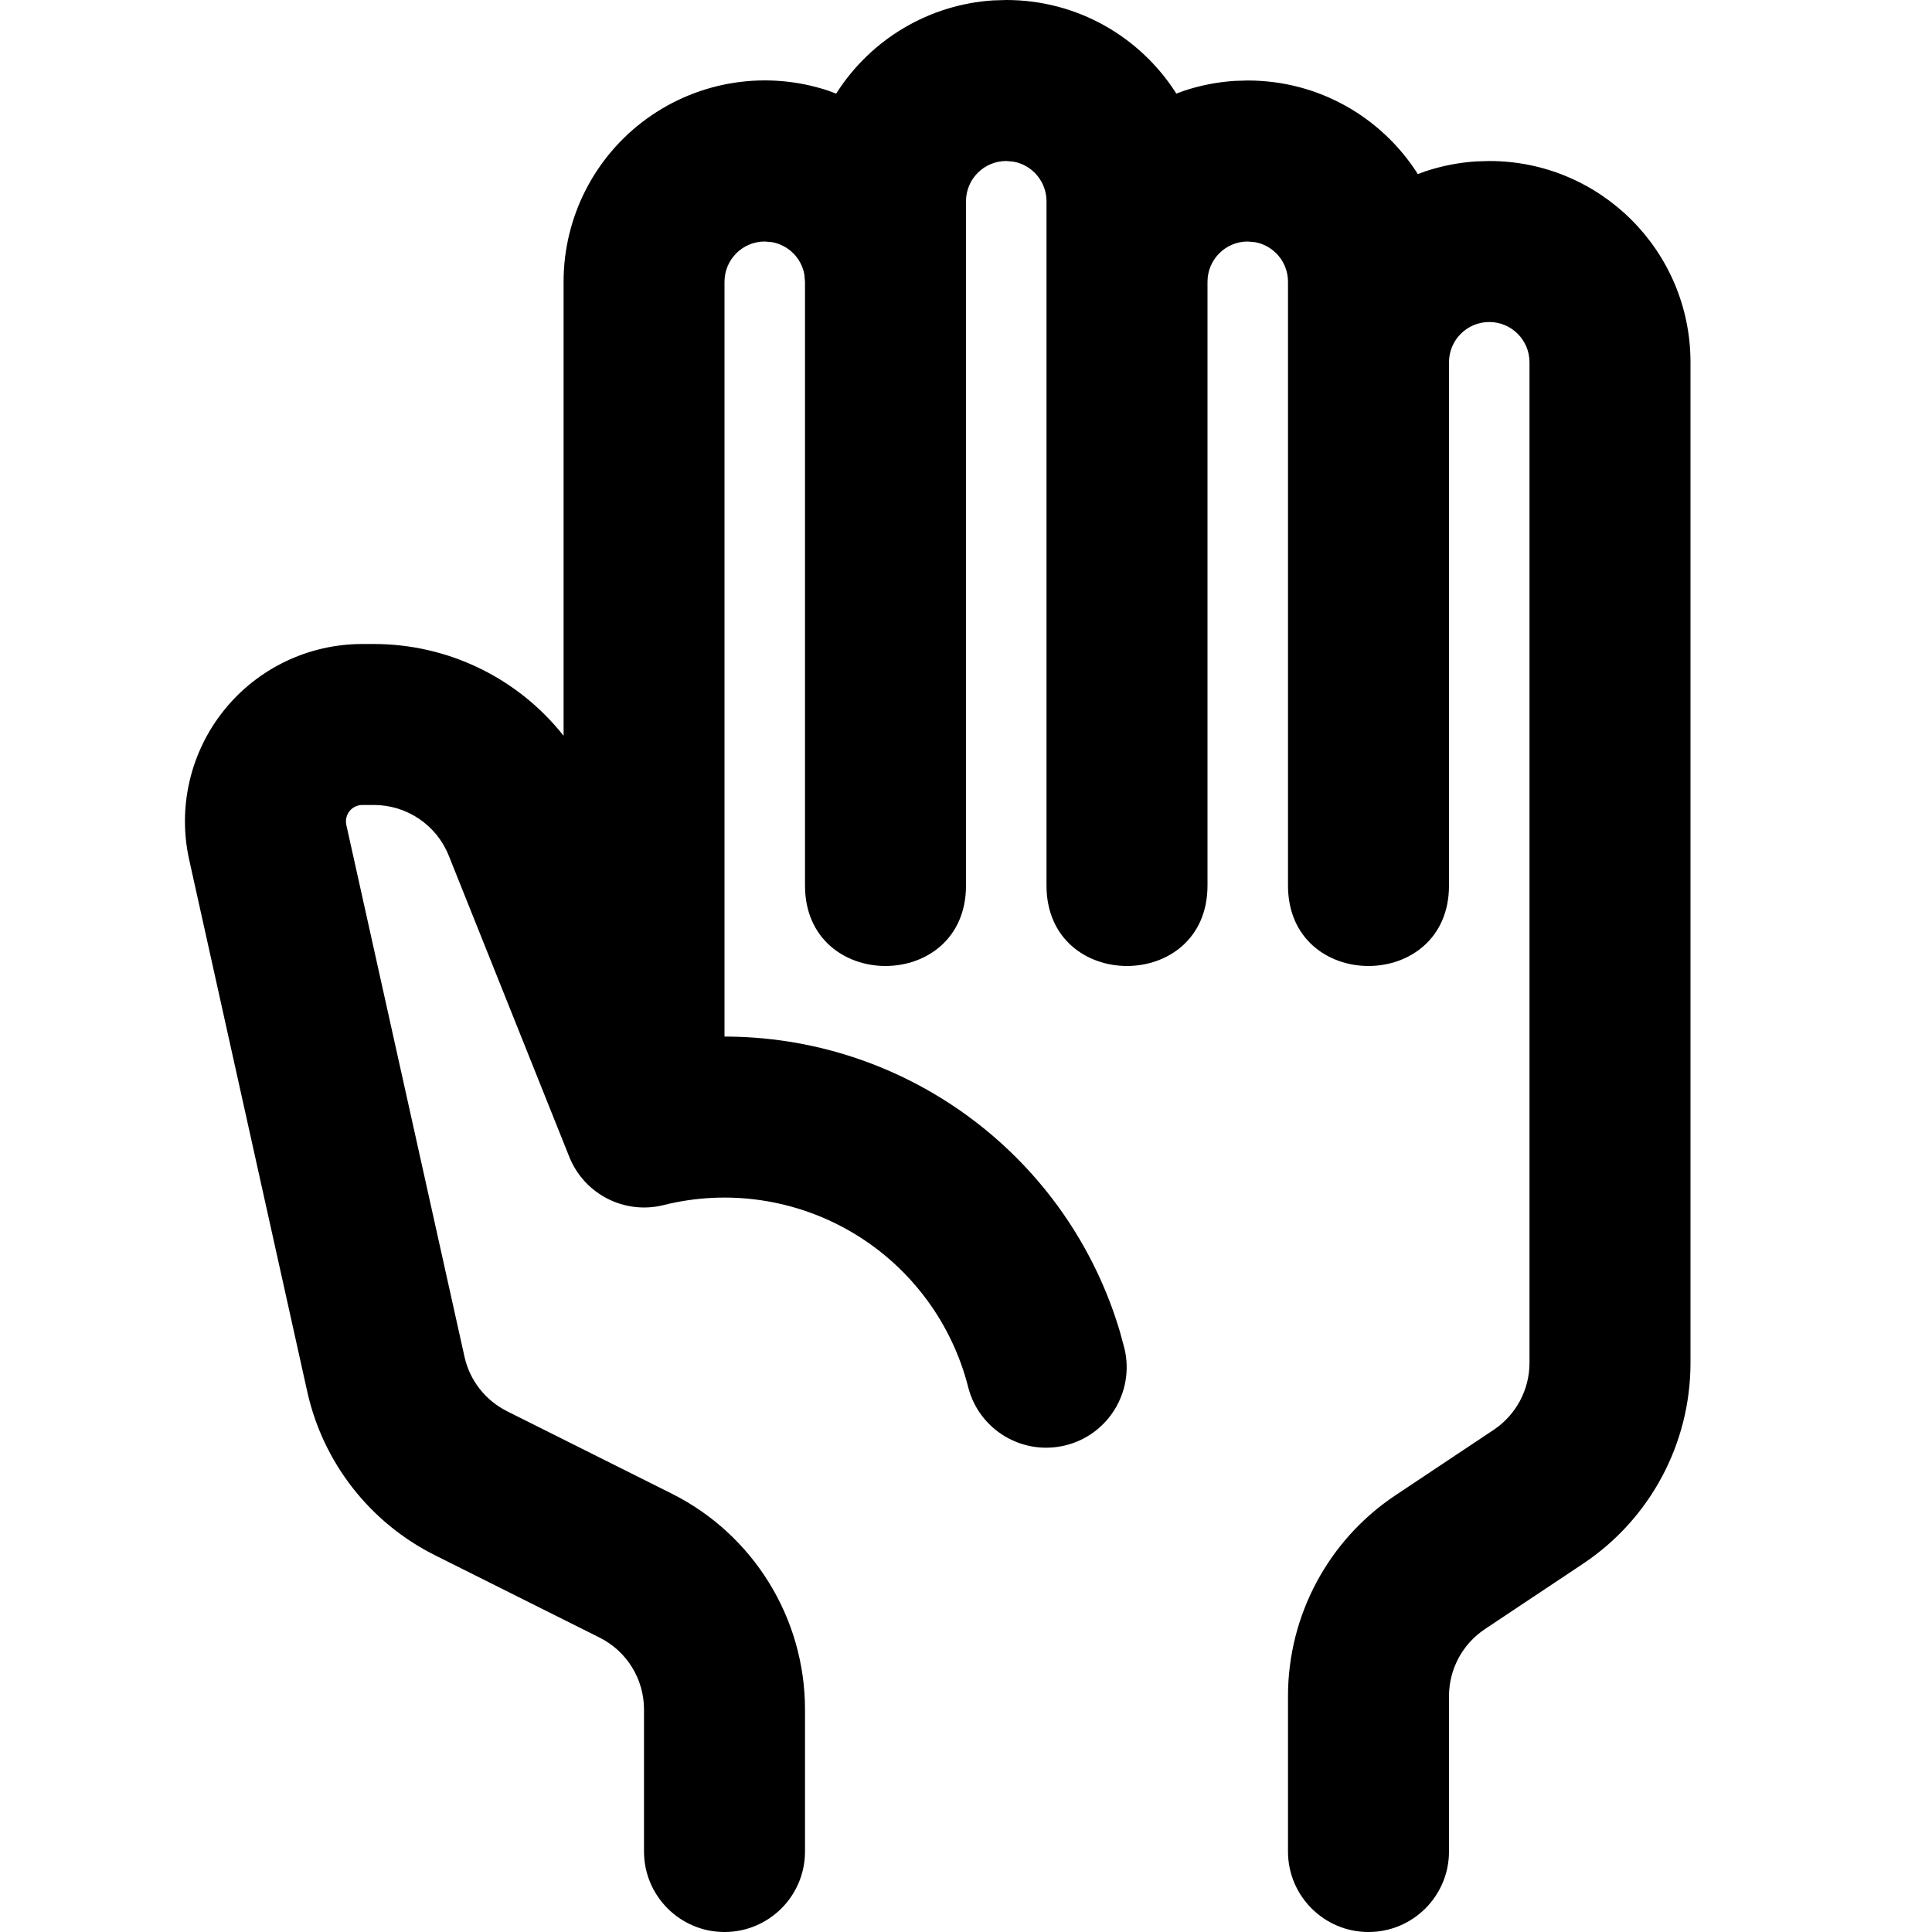
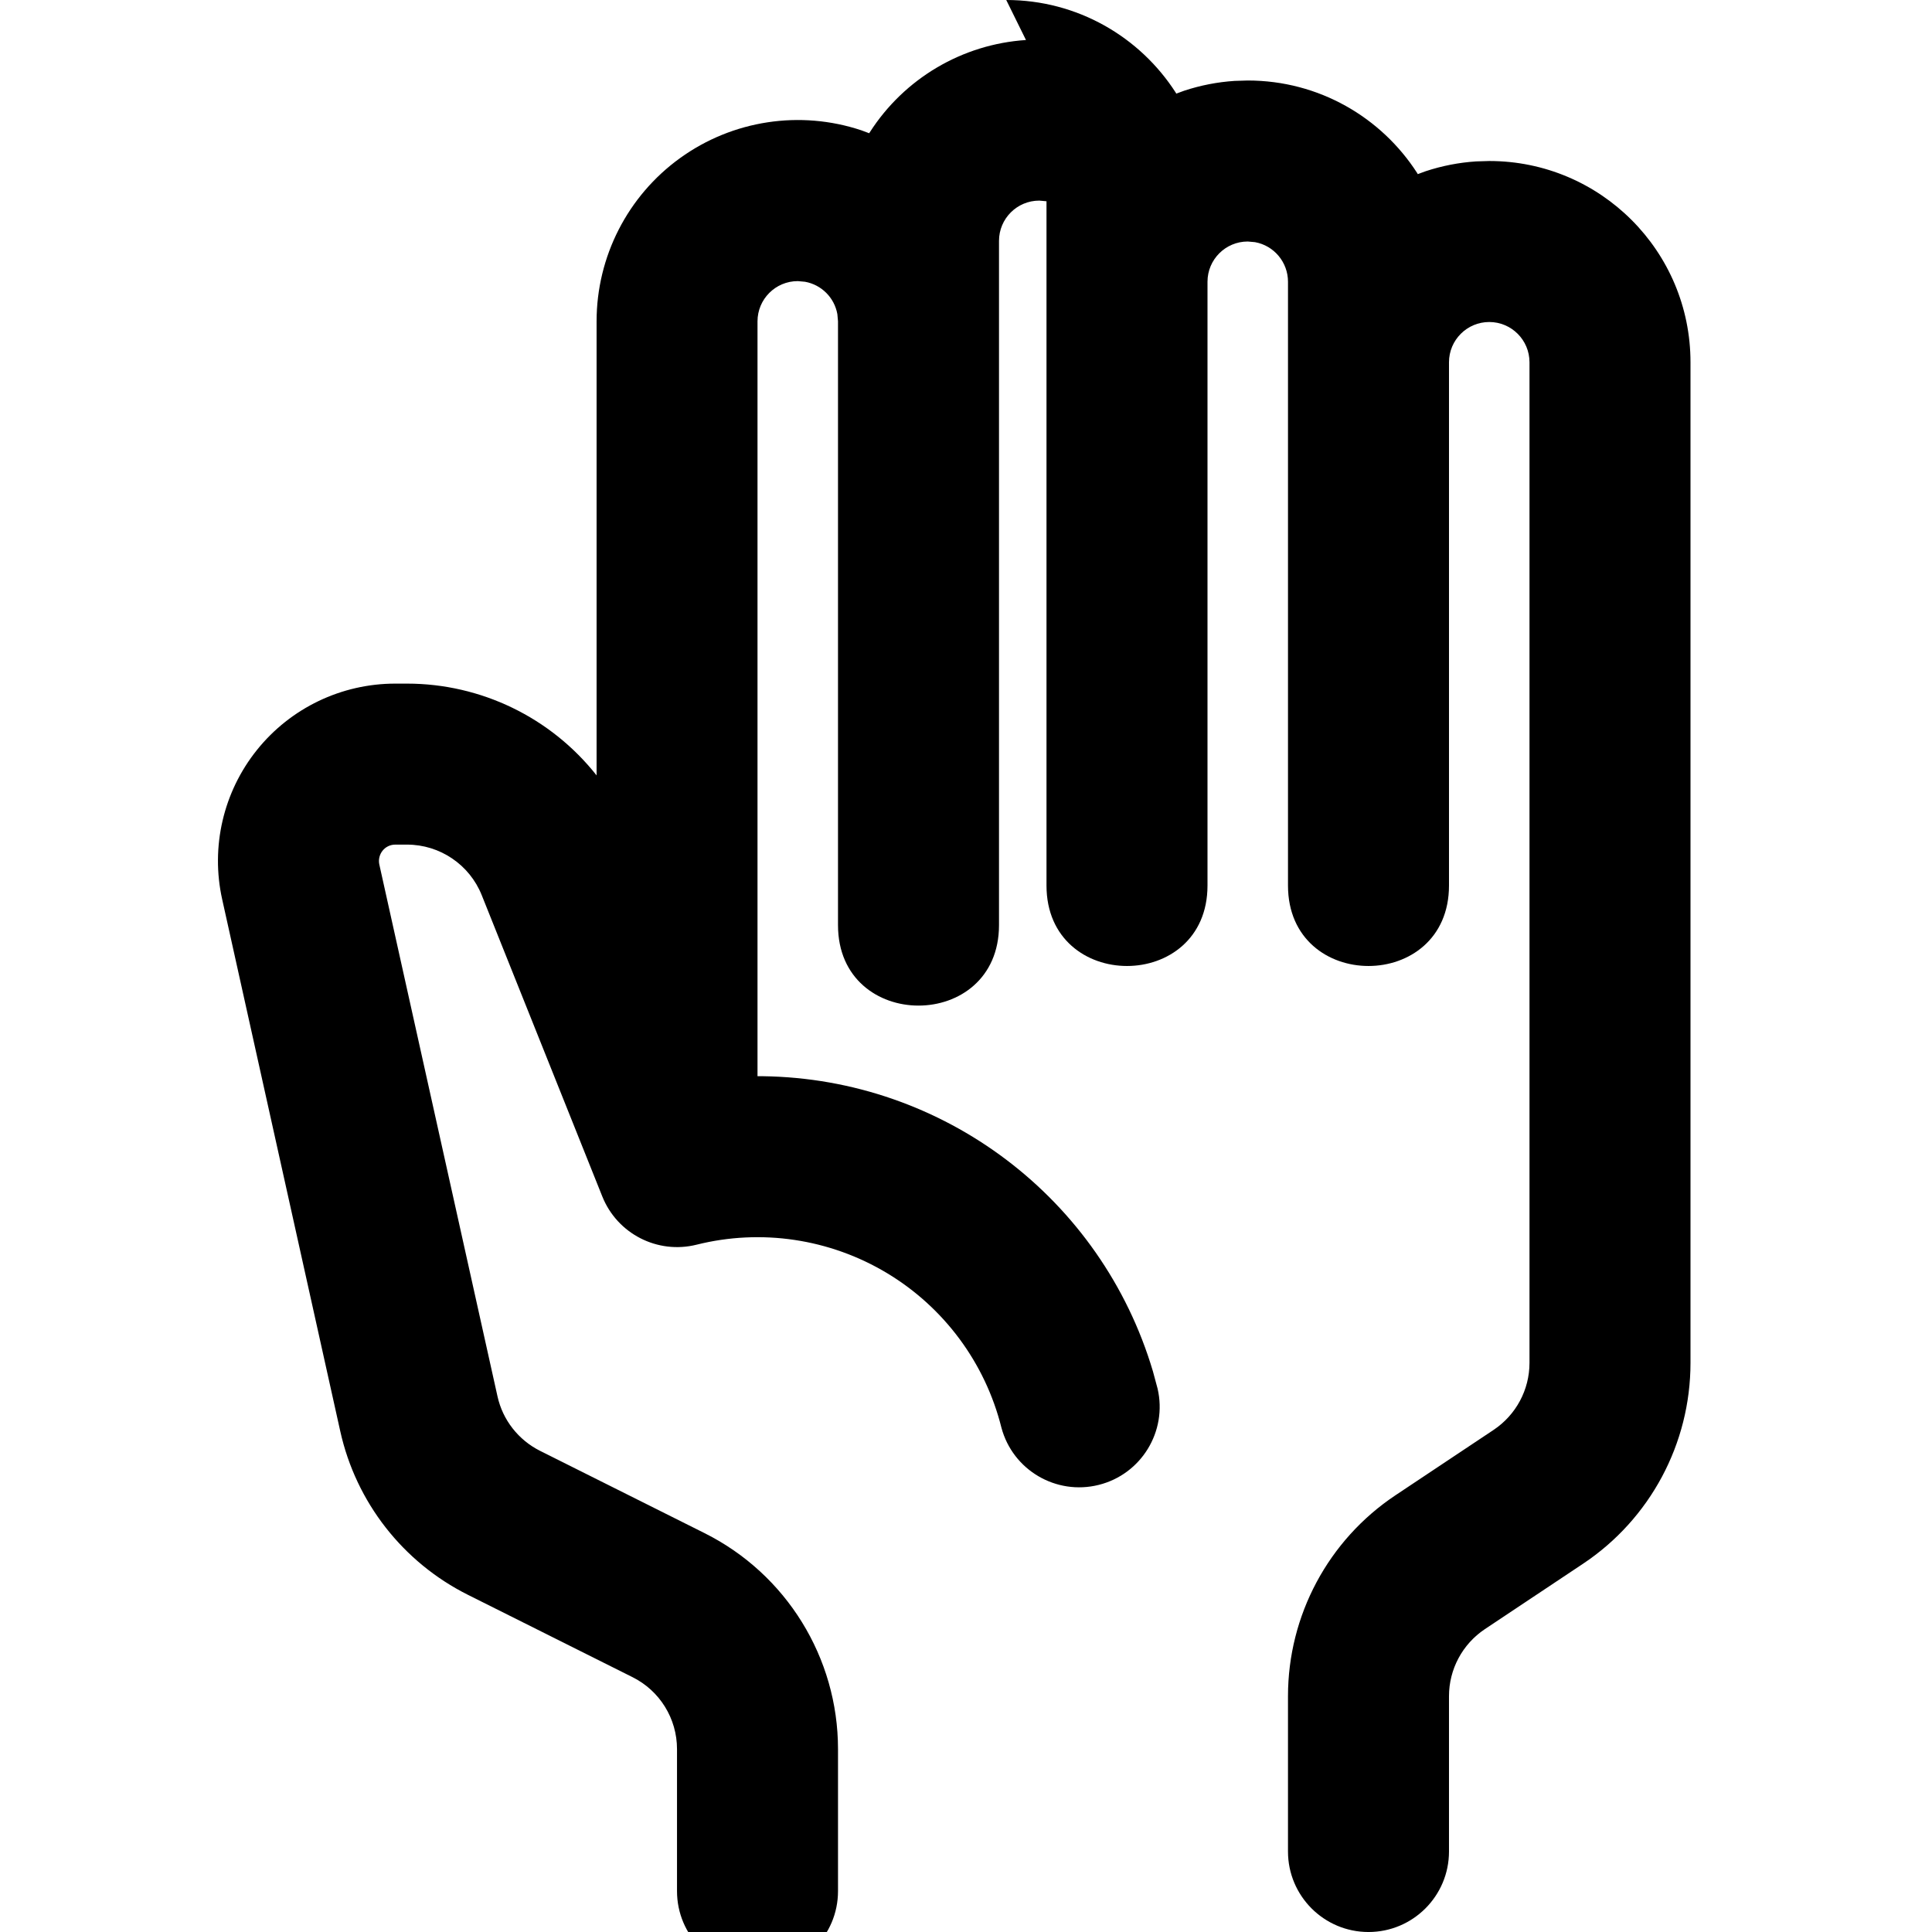
<svg xmlns="http://www.w3.org/2000/svg" width="24" height="24" fill="currentColor" class="wiw-icon wiw-hand-stop" viewBox="0 0 24 24">
-   <path fill-rule="evenodd" d="M12.5,0c0.884,0 1.66,0.458 2.105,1.15l0.007,0.013l0.098,-0.036c0.203,-0.067 0.413,-0.108 0.626,-0.122l0.164,-0.005c0.884,0 1.66,0.458 2.105,1.15l0.007,0.013l0.098,-0.036c0.203,-0.067 0.413,-0.108 0.626,-0.122l0.164,-0.005c1.381,0 2.5,1.119 2.5,2.5v12.43c-0,1.003 -0.501,1.94 -1.336,2.496l-1.219,0.812c-0.278,0.186 -0.445,0.498 -0.445,0.832v1.93c0,0.552 -0.448,1 -1,1c-0.552,0 -1,-0.448 -1,-1v-1.93c0,-1.003 0.501,-1.94 1.336,-2.496l1.219,-0.812c0.278,-0.186 0.445,-0.498 0.445,-0.832v-12.43c0,-0.276 -0.224,-0.5 -0.5,-0.5c-0.276,0 -0.5,0.224 -0.5,0.5v6.5c0,1.333 -2,1.333 -2,0v-7.5c0,-0.241 -0.172,-0.449 -0.41,-0.492l-0.09,-0.008c-0.276,0 -0.5,0.224 -0.5,0.5v7.5c0,1.333 -2,1.333 -2,0v-8.5c0,-0.241 -0.172,-0.449 -0.41,-0.492l-0.09,-0.008c-0.276,0 -0.5,0.224 -0.5,0.5v8.5c0,1.333 -2,1.333 -2,0v-7.501l-0.008,-0.089c-0.037,-0.205 -0.197,-0.365 -0.402,-0.402l-0.09,-0.008c-0.276,0 -0.5,0.224 -0.5,0.5v9.377h0.066c2.244,0.03 4.207,1.515 4.846,3.666l0.058,0.215c0.123,0.531 -0.202,1.064 -0.732,1.196c-0.529,0.132 -1.067,-0.184 -1.208,-0.711c-0.201,-0.804 -0.713,-1.495 -1.423,-1.921c-0.71,-0.426 -1.561,-0.553 -2.364,-0.352c-0.485,0.121 -0.985,-0.135 -1.171,-0.599l-1.497,-3.741c-0.151,-0.38 -0.52,-0.63 -0.929,-0.63h-0.146c-0.062,0 -0.12,0.028 -0.158,0.076c-0.038,0.048 -0.053,0.111 -0.04,0.171l1.468,6.607c0.065,0.294 0.26,0.542 0.529,0.677l2.043,1.022c1.016,0.508 1.658,1.547 1.658,2.683v1.764c0,0.552 -0.448,1 -1,1c-0.552,0 -1,-0.448 -1,-1v-1.764c-0,-0.379 -0.214,-0.725 -0.553,-0.894l-2.043,-1.022c-0.808,-0.404 -1.391,-1.15 -1.587,-2.032l-1.467,-6.608c-0.145,-0.652 0.014,-1.335 0.432,-1.856c0.418,-0.521 1.05,-0.824 1.718,-0.824h0.146c0.918,-0 1.786,0.42 2.355,1.14v-5.64c-0,-0.804 0.386,-1.559 1.038,-2.029c0.652,-0.47 1.49,-0.598 2.252,-0.344l0.096,0.036l0.008,-0.012c0.428,-0.668 1.148,-1.094 1.94,-1.146z" />
+   <path fill-rule="evenodd" d="M12.5,0c0.884,0 1.66,0.458 2.105,1.15l0.007,0.013l0.098,-0.036c0.203,-0.067 0.413,-0.108 0.626,-0.122l0.164,-0.005c0.884,0 1.66,0.458 2.105,1.15l0.007,0.013l0.098,-0.036c0.203,-0.067 0.413,-0.108 0.626,-0.122l0.164,-0.005c1.381,0 2.5,1.119 2.5,2.5v12.43c-0,1.003 -0.501,1.94 -1.336,2.496l-1.219,0.812c-0.278,0.186 -0.445,0.498 -0.445,0.832v1.93c0,0.552 -0.448,1 -1,1c-0.552,0 -1,-0.448 -1,-1v-1.93c0,-1.003 0.501,-1.94 1.336,-2.496l1.219,-0.812c0.278,-0.186 0.445,-0.498 0.445,-0.832v-12.43c0,-0.276 -0.224,-0.5 -0.5,-0.5c-0.276,0 -0.5,0.224 -0.5,0.5v6.5c0,1.333 -2,1.333 -2,0v-7.5c0,-0.241 -0.172,-0.449 -0.41,-0.492l-0.09,-0.008c-0.276,0 -0.5,0.224 -0.5,0.5v7.5c0,1.333 -2,1.333 -2,0v-8.5l-0.09,-0.008c-0.276,0 -0.5,0.224 -0.5,0.5v8.5c0,1.333 -2,1.333 -2,0v-7.501l-0.008,-0.089c-0.037,-0.205 -0.197,-0.365 -0.402,-0.402l-0.09,-0.008c-0.276,0 -0.5,0.224 -0.5,0.5v9.377h0.066c2.244,0.03 4.207,1.515 4.846,3.666l0.058,0.215c0.123,0.531 -0.202,1.064 -0.732,1.196c-0.529,0.132 -1.067,-0.184 -1.208,-0.711c-0.201,-0.804 -0.713,-1.495 -1.423,-1.921c-0.71,-0.426 -1.561,-0.553 -2.364,-0.352c-0.485,0.121 -0.985,-0.135 -1.171,-0.599l-1.497,-3.741c-0.151,-0.38 -0.52,-0.63 -0.929,-0.63h-0.146c-0.062,0 -0.12,0.028 -0.158,0.076c-0.038,0.048 -0.053,0.111 -0.04,0.171l1.468,6.607c0.065,0.294 0.26,0.542 0.529,0.677l2.043,1.022c1.016,0.508 1.658,1.547 1.658,2.683v1.764c0,0.552 -0.448,1 -1,1c-0.552,0 -1,-0.448 -1,-1v-1.764c-0,-0.379 -0.214,-0.725 -0.553,-0.894l-2.043,-1.022c-0.808,-0.404 -1.391,-1.15 -1.587,-2.032l-1.467,-6.608c-0.145,-0.652 0.014,-1.335 0.432,-1.856c0.418,-0.521 1.05,-0.824 1.718,-0.824h0.146c0.918,-0 1.786,0.42 2.355,1.14v-5.64c-0,-0.804 0.386,-1.559 1.038,-2.029c0.652,-0.47 1.49,-0.598 2.252,-0.344l0.096,0.036l0.008,-0.012c0.428,-0.668 1.148,-1.094 1.94,-1.146z" />
</svg>